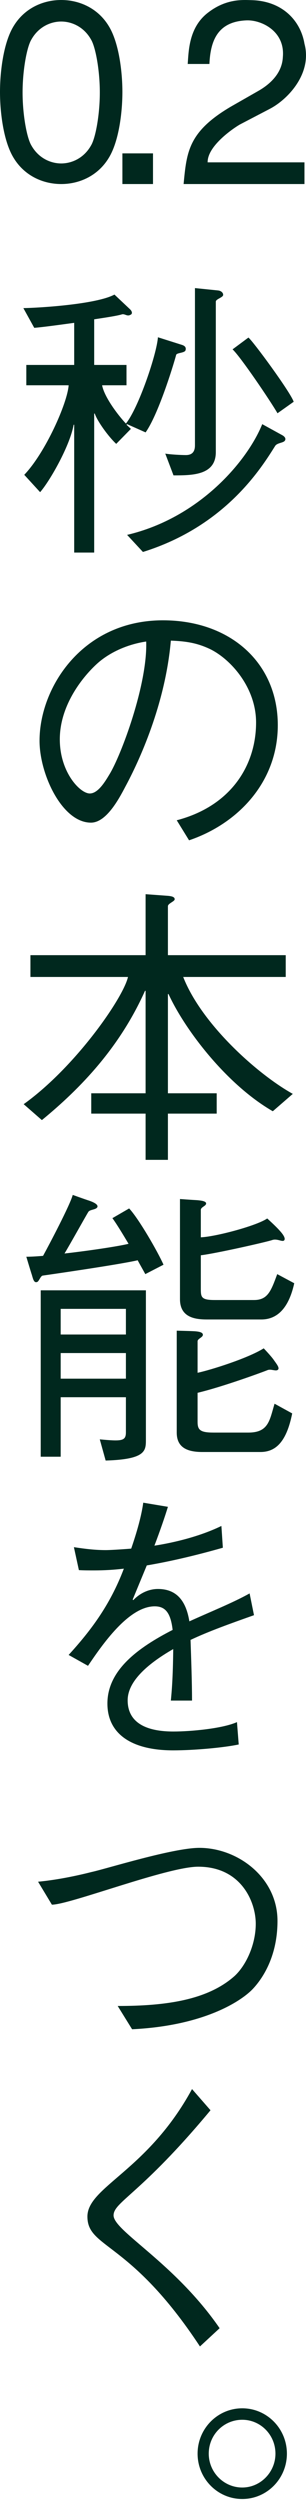
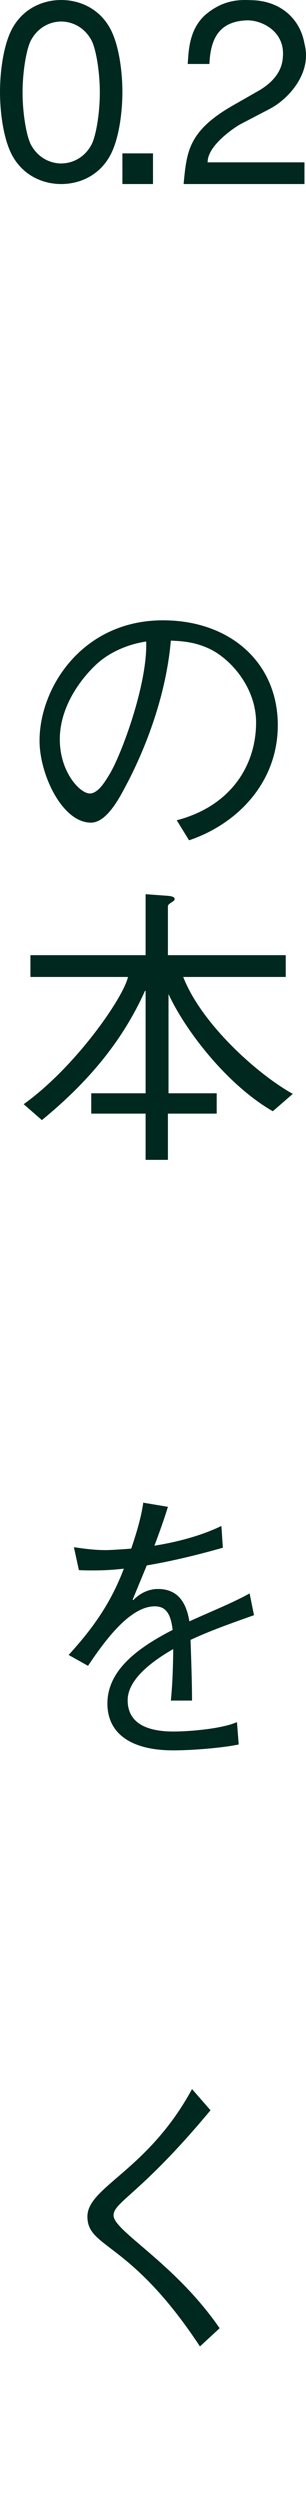
<svg xmlns="http://www.w3.org/2000/svg" width="20" height="163" viewBox="0 0 20 163" fill="none">
  <path d="M0.892 10.297C0.223 9.213 0 7.311 0 5.998C0 4.686 0.223 2.782 0.892 1.699C1.598 0.538 2.807 0 4 0C5.193 0 6.403 0.538 7.108 1.699C7.777 2.782 8 4.686 8 5.998C8 7.311 7.777 9.213 7.108 10.297C6.403 11.46 5.193 12 4 12C2.807 12 1.598 11.46 0.892 10.297ZM5.954 9.477C6.247 8.984 6.524 7.475 6.524 6.031C6.524 4.586 6.247 3.078 5.954 2.586C5.487 1.749 4.691 1.404 4 1.404C3.309 1.404 2.514 1.749 2.047 2.586C1.753 3.078 1.476 4.586 1.476 6.031C1.476 7.475 1.753 8.984 2.047 9.477C2.514 10.312 3.309 10.657 4 10.657C4.691 10.657 5.487 10.312 5.954 9.477Z" fill="#00281E" />
  <path d="M8 12V10H10V12H8Z" fill="#00281E" />
  <path d="M15.685 8.114C15.434 8.25 13.554 9.452 13.571 10.585H19.9V12H12C12.2 9.908 12.302 8.588 15.098 6.947L16.877 5.932C17.565 5.542 18.438 4.831 18.487 3.715C18.639 2.039 17.095 1.294 16.121 1.328C14.292 1.396 13.756 2.563 13.688 4.171H12.268C12.334 3.326 12.334 1.768 13.622 0.804C14.795 -0.091 15.87 -0.007 16.441 0.01C18.453 0.061 19.647 1.345 19.9 2.852C20.42 4.797 18.807 6.49 17.631 7.099L15.685 8.114Z" fill="#00281E" />
-   <path d="M6.156 23.794H8.268V25.12H6.674C6.808 25.85 7.653 27.003 8.229 27.617C9.055 26.599 10.245 23.085 10.322 21.99L11.839 22.47C12.05 22.528 12.186 22.623 12.128 22.835C12.07 23.027 11.551 22.988 11.513 23.142C11.283 23.988 10.322 27.06 9.516 28.193L8.307 27.655L8.268 27.694L8.556 27.962L7.596 28.941C7.078 28.461 6.348 27.444 6.194 26.964H6.156V36.027H4.849V27.694H4.812C4.581 29.038 3.275 31.342 2.622 32.09L1.585 30.958C2.968 29.517 4.408 26.273 4.486 25.12H1.72V23.794H4.849V21.049C3.736 21.202 2.719 21.338 2.238 21.375L1.527 20.089C2.622 20.07 6.309 19.839 7.48 19.206L8.478 20.146C8.652 20.301 8.672 20.473 8.517 20.53C8.307 20.646 8.171 20.454 7.979 20.493C7.692 20.588 6.923 20.703 6.156 20.819L6.156 23.794ZM8.307 34.874C13.05 33.761 16.18 30.036 17.139 27.655L18.465 28.384C18.599 28.461 18.714 28.595 18.618 28.731C18.522 28.884 18.119 28.865 17.984 29.075C17.102 30.477 14.758 34.299 9.342 35.989L8.307 34.874ZM12.742 18.783L14.258 18.938C14.432 18.956 14.586 19.072 14.586 19.225C14.586 19.398 14.106 19.494 14.106 19.666V29.479C14.106 30.995 12.551 30.995 11.34 30.995L10.802 29.575C11.11 29.632 11.839 29.671 12.147 29.671C12.569 29.671 12.742 29.44 12.742 29.038V18.783ZM16.236 22.009C16.506 22.202 18.983 25.562 19.195 26.195L18.137 26.945C17.658 26.118 15.718 23.258 15.2 22.778L16.236 22.009Z" fill="#00281E" />
  <path d="M11.551 53.482C15.143 52.542 16.737 49.853 16.737 47.108C16.737 44.842 15.104 42.998 13.741 42.326C12.895 41.924 12.186 41.808 11.167 41.769C10.802 45.937 9.093 49.624 8.191 51.294C7.73 52.177 6.923 53.637 5.944 53.637C4.063 53.637 2.584 50.488 2.584 48.298C2.584 44.803 5.407 40.444 10.649 40.444C15.046 40.444 18.157 43.209 18.157 47.281C18.157 50.967 15.584 53.694 12.357 54.789L11.551 53.482ZM6.309 43.306C5.311 44.227 3.909 46.052 3.909 48.203C3.909 50.352 5.234 51.735 5.868 51.735C6.406 51.735 6.866 50.967 7.154 50.488C7.922 49.238 9.65 44.611 9.555 41.827C8.268 42.019 7.097 42.576 6.309 43.306Z" fill="#00281E" />
-   <path d="M9.516 62.277V58.301L10.841 58.398C11.167 58.417 11.417 58.456 11.417 58.629C11.417 58.782 10.975 58.897 10.975 59.089V62.277H18.675V63.698H11.974C13.184 66.789 16.851 70.053 19.137 71.321L17.83 72.454C14.796 70.707 12.07 67.117 11.014 64.811H10.975V71.282H14.163V72.608H10.975V75.623H9.516V72.608H5.964V71.282H9.516V64.601H9.478C7.826 68.288 5.292 70.938 2.737 73.031L1.547 71.993C4.927 69.575 8.057 65.061 8.365 63.698H1.989V62.277L9.516 62.277Z" fill="#00281E" />
-   <path d="M9.497 83.073C9.343 82.785 9.171 82.496 8.998 82.17C7.75 82.459 3.063 83.131 2.795 83.168C2.642 83.189 2.546 83.572 2.411 83.591C2.22 83.649 2.162 83.399 2.085 83.131C1.989 82.842 1.72 81.939 1.72 81.939C1.989 81.939 2.354 81.921 2.814 81.882C3.236 81.114 4.581 78.56 4.754 77.908C4.754 77.908 5.387 78.137 5.733 78.252C6.098 78.368 6.424 78.522 6.367 78.695C6.29 78.887 5.868 78.848 5.771 79.021C5.657 79.194 4.523 81.23 4.216 81.729C5.907 81.537 7.788 81.249 8.402 81.096C8 80.423 7.614 79.789 7.346 79.424L8.441 78.79C9.074 79.463 10.322 81.632 10.687 82.459L9.497 83.073ZM2.661 84.129H9.536V93.883C9.536 94.594 9.516 95.151 6.905 95.228L6.521 93.846C7.961 93.98 8.229 93.961 8.229 93.384V91.099H3.966V94.978H2.661V84.129ZM8.229 85.338H3.966V87.01H8.229V85.338ZM8.229 88.219H3.966V89.889H8.229V88.219ZM12.914 92.712C12.914 93.231 13.087 93.404 13.951 93.404H16.236C17.562 93.404 17.619 92.597 17.945 91.522L19.098 92.155C18.733 93.98 18.042 94.671 17.024 94.671H13.221C12.186 94.671 11.551 94.345 11.551 93.404V86.76C11.551 86.76 12.396 86.779 12.742 86.798C12.972 86.817 13.26 86.855 13.26 87.028C13.26 87.202 12.914 87.278 12.914 87.451V89.505C13.741 89.332 16.199 88.565 17.236 87.911C17.236 87.911 17.715 88.41 17.888 88.66C18.061 88.911 18.31 89.198 18.157 89.313C18.022 89.429 17.715 89.237 17.485 89.332C17.255 89.429 14.605 90.408 12.914 90.811V92.712ZM13.126 84.014C13.126 84.57 13.145 84.762 14.029 84.762H16.601C17.504 84.762 17.715 84.167 18.119 83.073L19.232 83.668C18.83 85.492 17.966 86.03 17.081 86.03H13.529C12.742 86.03 11.763 85.896 11.763 84.705V78.176C11.763 78.176 12.551 78.234 12.895 78.252C13.126 78.273 13.472 78.31 13.472 78.465C13.472 78.638 13.126 78.695 13.126 78.887V80.673C14.087 80.634 16.774 79.923 17.465 79.444C17.465 79.444 18.022 79.943 18.273 80.23C18.523 80.5 18.694 80.768 18.56 80.884C18.426 80.98 18.119 80.749 17.811 80.845C17.504 80.96 14.106 81.729 13.126 81.844V84.014Z" fill="#00281E" />
+   <path d="M9.516 62.277V58.301L10.841 58.398C11.167 58.417 11.417 58.456 11.417 58.629C11.417 58.782 10.975 58.897 10.975 59.089V62.277H18.675V63.698H11.974C13.184 66.789 16.851 70.053 19.137 71.321L17.83 72.454C14.796 70.707 12.07 67.117 11.014 64.811V71.282H14.163V72.608H10.975V75.623H9.516V72.608H5.964V71.282H9.516V64.601H9.478C7.826 68.288 5.292 70.938 2.737 73.031L1.547 71.993C4.927 69.575 8.057 65.061 8.365 63.698H1.989V62.277L9.516 62.277Z" fill="#00281E" />
  <path d="M15.603 113.74C14.605 113.951 12.665 114.124 11.322 114.124C8.594 114.124 7.02 113.048 7.02 111.07C7.02 108.901 8.998 107.441 11.283 106.27C11.149 105.098 10.765 104.733 10.111 104.733C8.402 104.733 6.674 107.249 5.752 108.612L4.486 107.903C5.868 106.385 7.173 104.715 8.095 102.276C7.462 102.353 6.789 102.391 6.175 102.391C5.81 102.391 5.464 102.391 5.156 102.372L4.83 100.875C5.579 100.99 6.233 101.067 6.924 101.067C7.154 101.067 7.845 101.028 8.575 100.97C8.959 99.856 9.247 98.819 9.363 97.975L10.975 98.244C10.784 98.877 10.458 99.817 10.093 100.778C11.436 100.568 13.087 100.164 14.471 99.492L14.566 100.912C13.683 101.162 11.666 101.719 9.594 102.065L8.672 104.292L8.709 104.331C9.151 103.869 9.728 103.601 10.322 103.601C11.666 103.601 12.186 104.542 12.377 105.713C13.722 105.098 15.219 104.504 16.314 103.89L16.601 105.31C15.085 105.847 13.625 106.366 12.454 106.923C12.493 108.094 12.551 109.67 12.551 110.878H11.167C11.225 110.264 11.302 109.419 11.322 107.519C9.516 108.555 8.344 109.688 8.344 110.86C8.344 112.031 9.132 112.895 11.34 112.895C12.473 112.895 14.547 112.703 15.488 112.281L15.603 113.74Z" fill="#00281E" />
-   <path d="M2.488 122.688C3.909 122.554 5.311 122.226 5.983 122.055C6.962 121.843 11.302 120.48 13.03 120.48C15.545 120.48 18.137 122.418 18.137 125.241C18.137 127.699 17.044 129.12 16.543 129.658C15.852 130.407 13.434 132.077 8.633 132.308L7.692 130.79C10.841 130.79 13.568 130.407 15.335 128.833C16.102 128.122 16.716 126.759 16.716 125.433C16.716 123.993 15.757 121.709 12.953 121.709C10.937 121.709 4.562 124.185 3.391 124.185L2.488 122.688Z" fill="#00281E" />
  <path d="M13.069 152.989C8.499 146.058 5.713 146.614 5.713 144.521C5.713 142.581 9.65 141.544 12.551 136.207L13.759 137.589C9.19 143.08 7.423 143.561 7.423 144.445C7.423 145.462 11.417 147.536 14.355 151.799L13.069 152.989Z" fill="#00281E" />
-   <path d="M12.914 159.978C12.914 158.346 14.221 157.021 15.834 157.021C17.446 157.021 18.752 158.346 18.752 159.978C18.752 161.61 17.446 162.935 15.834 162.935C14.221 162.935 12.914 161.61 12.914 159.978ZM18.003 159.978C18.003 158.749 17.024 157.769 15.834 157.769C14.623 157.769 13.644 158.749 13.644 159.978C13.644 161.188 14.623 162.186 15.834 162.186C17.024 162.186 18.003 161.188 18.003 159.978Z" fill="#00281E" />
</svg>